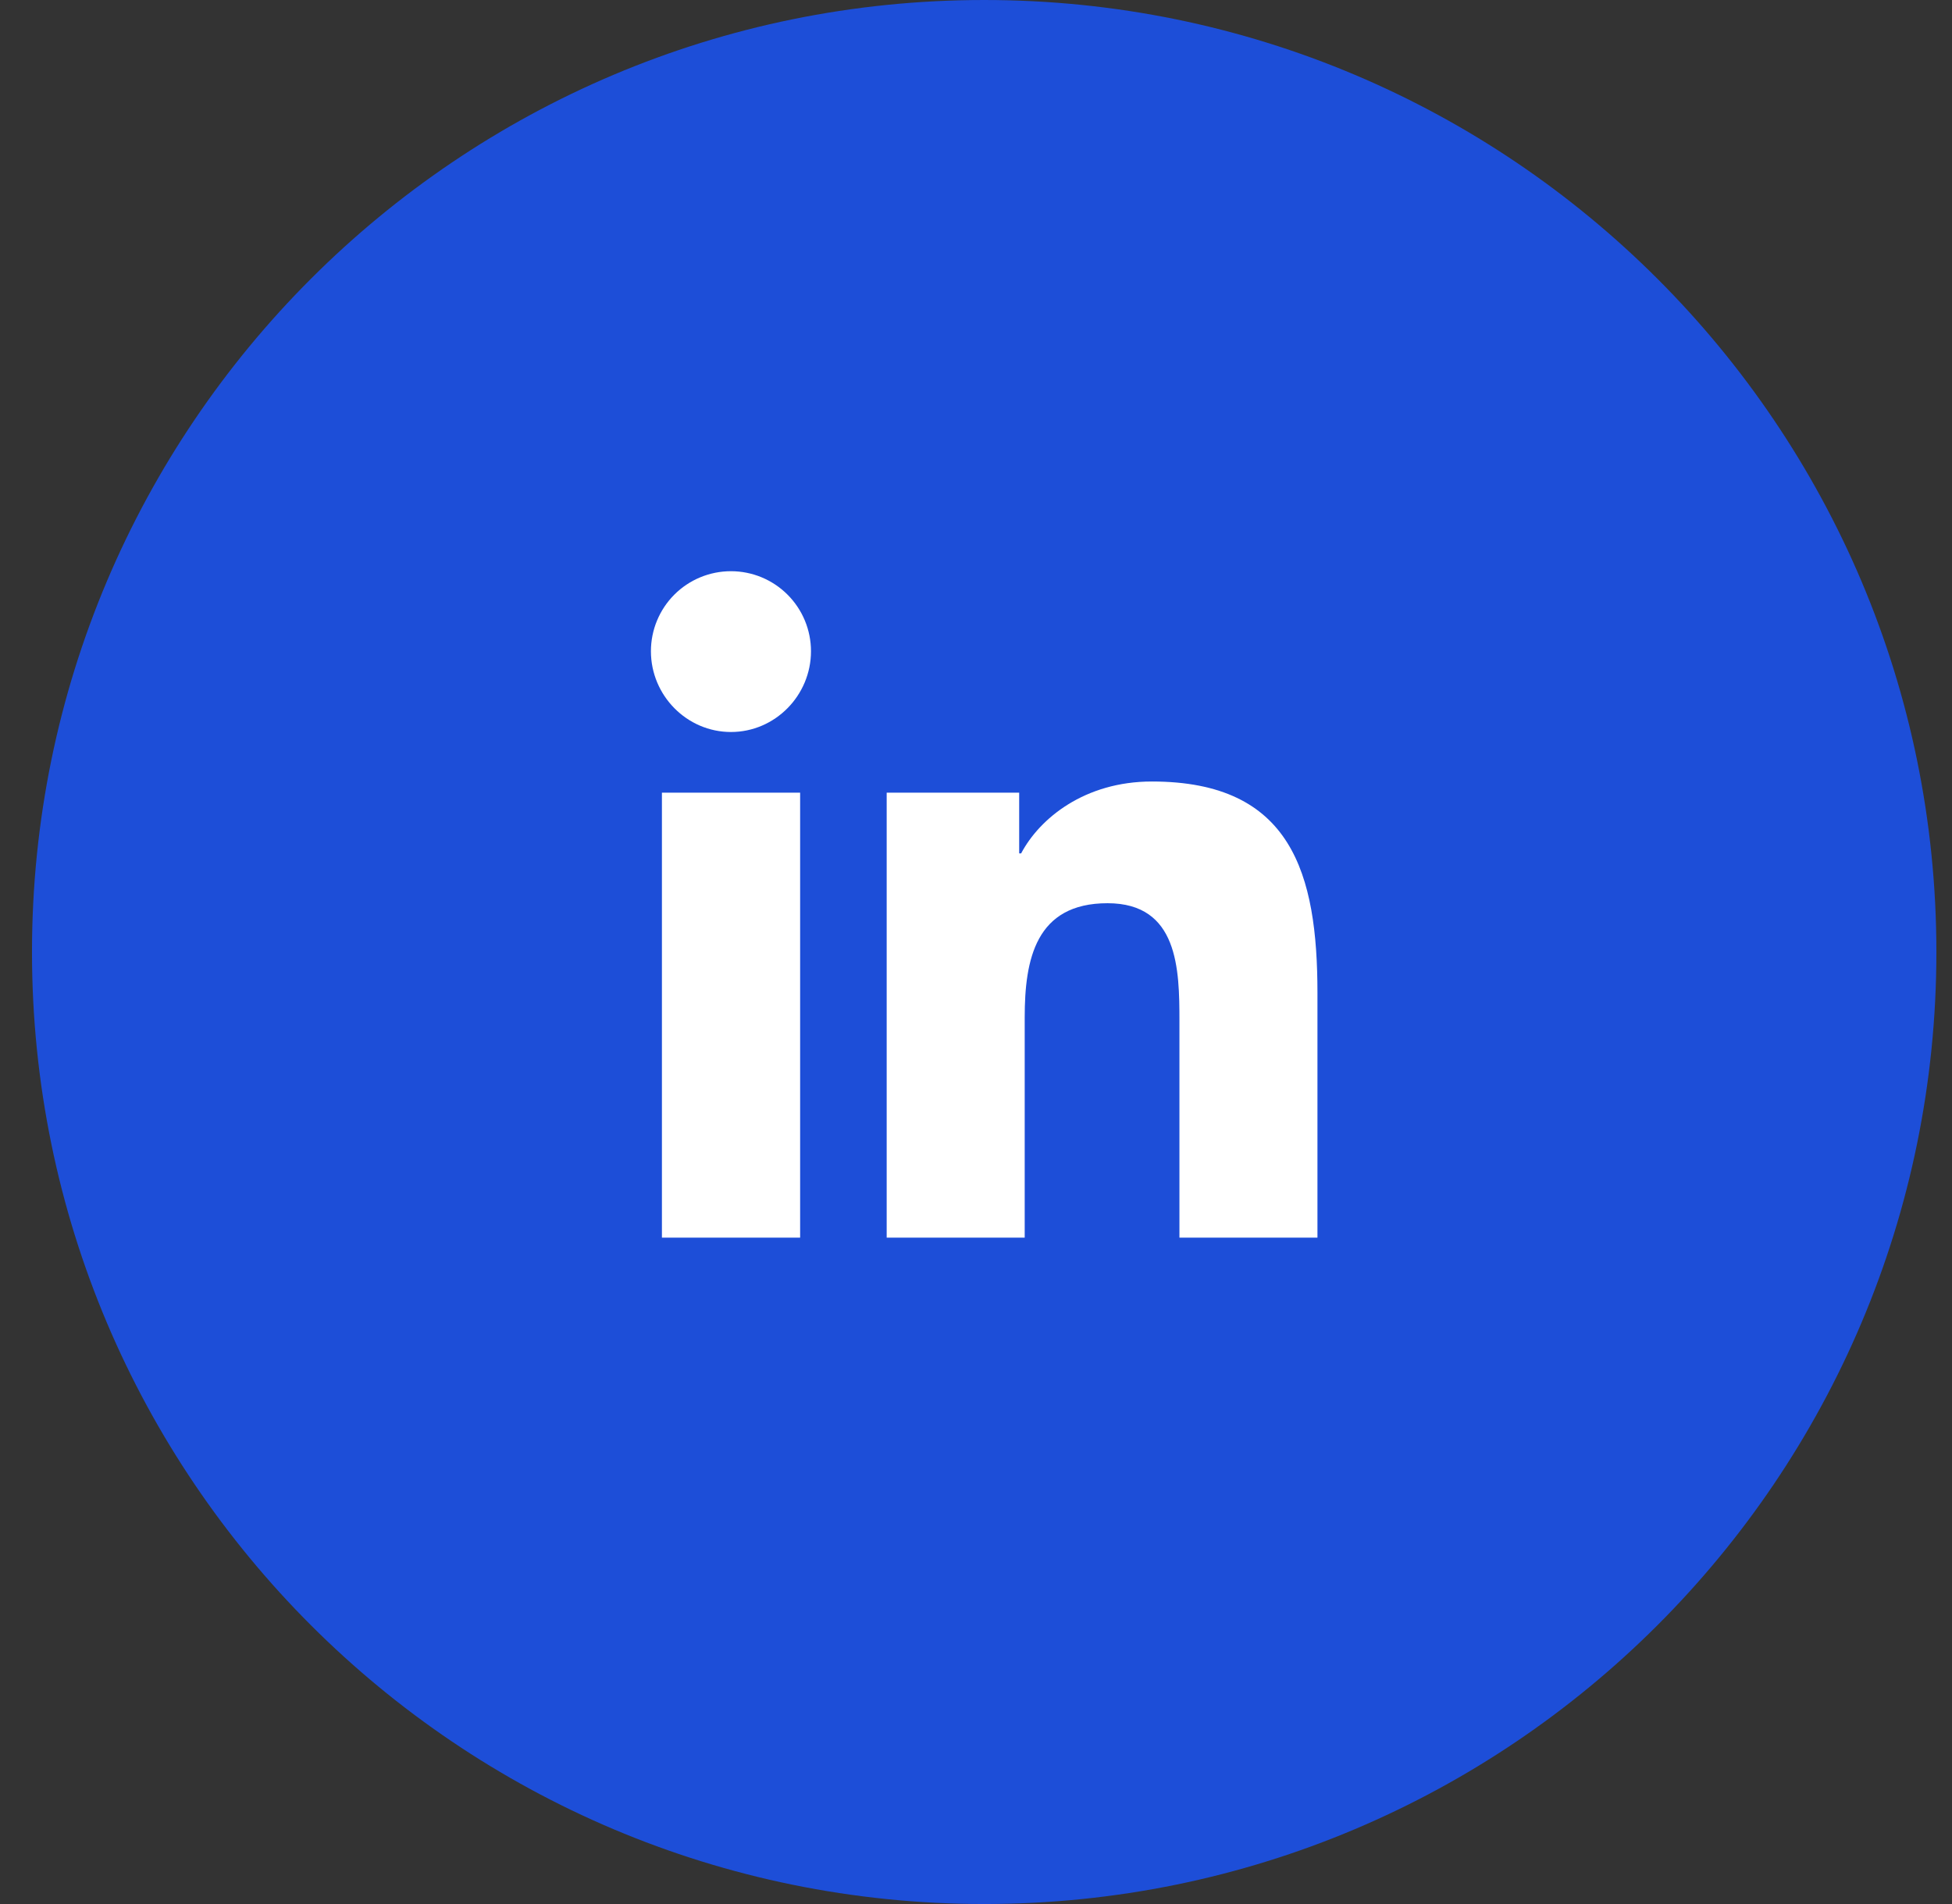
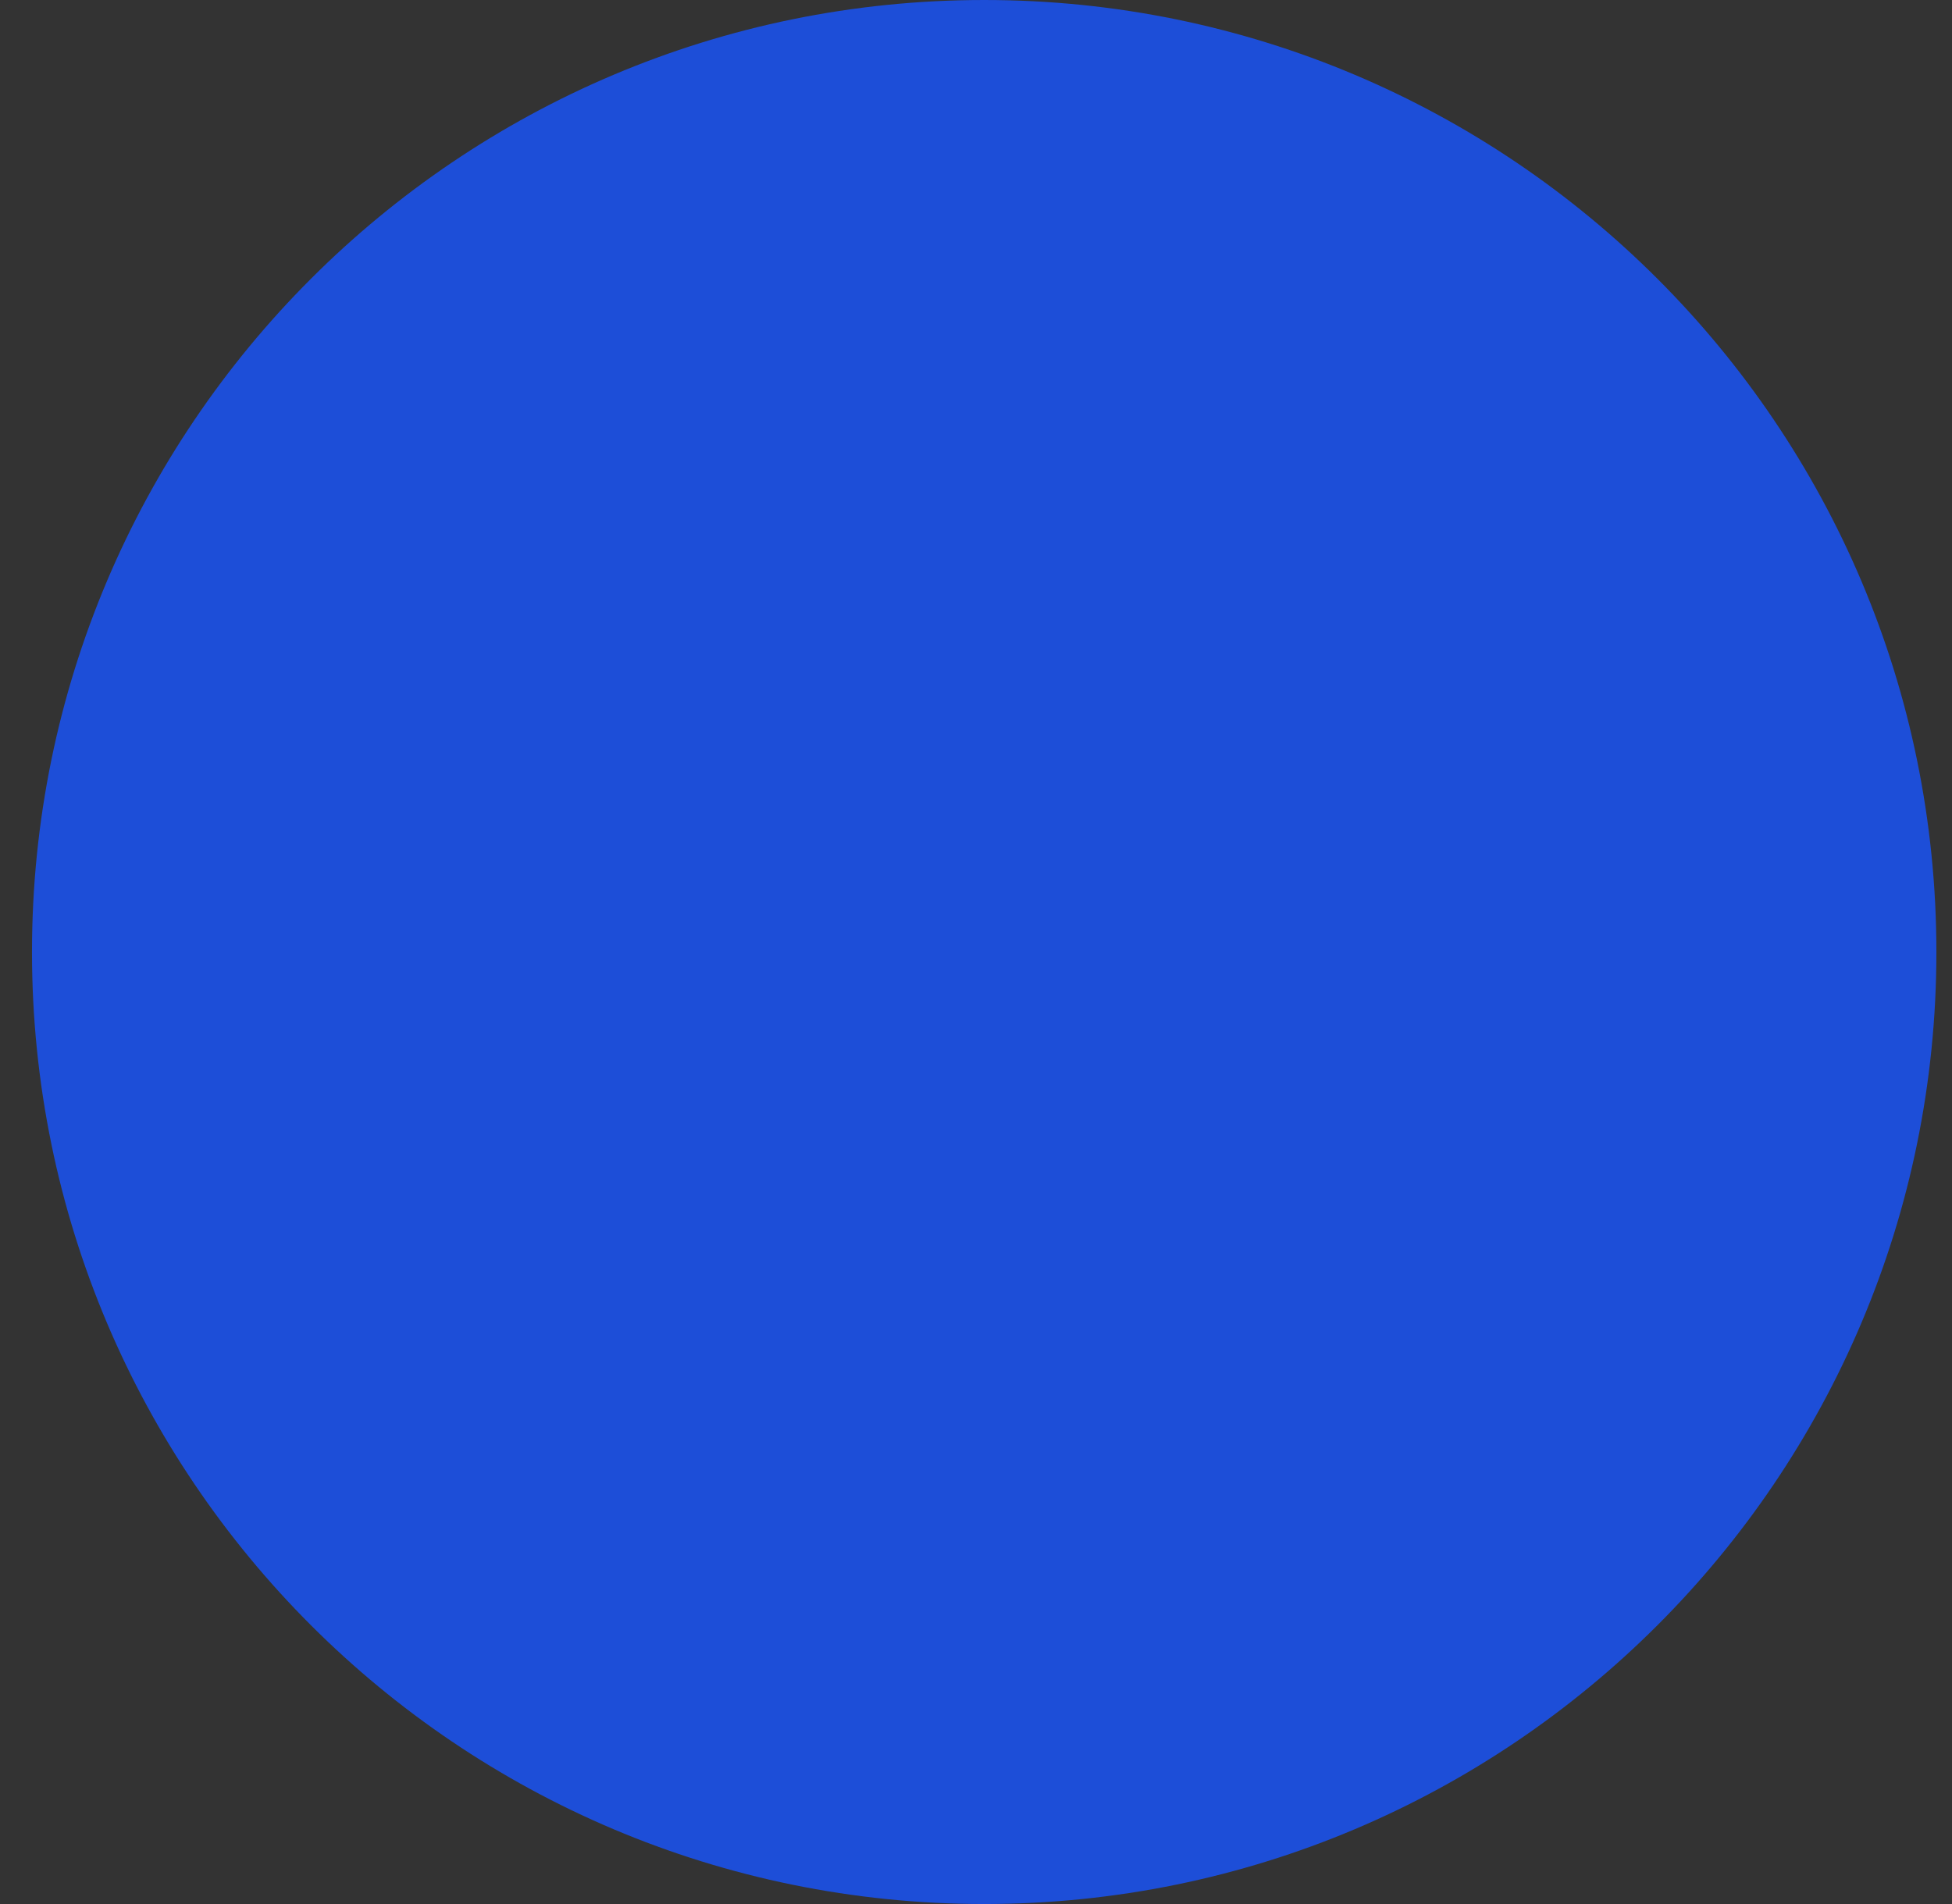
<svg xmlns="http://www.w3.org/2000/svg" width="41" height="40" viewBox="0 0 41 40" fill="none">
  <rect x="0" y="0" width="41" height="40" fill="#333333" stroke="none" />
  <path d="M0.672 20C0.672 8.954 9.626 0 20.672 0V0C31.718 0 40.672 8.954 40.672 20V20C40.672 31.046 31.718 40 20.672 40V40C9.626 40 0.672 31.046 0.672 20V20Z" fill="#1D4ED8" />
  <g clip-path="url(#clip0_14736_5153)">
-     <path d="M16.806 26H13.903V16.653H16.806V26ZM15.353 15.378C14.425 15.378 13.672 14.609 13.672 13.681C13.672 13.235 13.849 12.808 14.164 12.492C14.479 12.177 14.907 12 15.353 12C15.799 12 16.226 12.177 16.541 12.492C16.857 12.808 17.034 13.235 17.034 13.681C17.034 14.609 16.281 15.378 15.353 15.378ZM27.669 26H24.773V21.45C24.773 20.365 24.751 18.975 23.263 18.975C21.754 18.975 21.523 20.153 21.523 21.372V26H18.624V16.653H21.407V17.928H21.448C21.836 17.193 22.782 16.418 24.194 16.418C27.132 16.418 27.672 18.353 27.672 20.865V26H27.669Z" fill="white" />
-   </g>
+     </g>
  <defs>
    <clipPath id="clip0_14736_5153">
      <rect width="14" height="16" fill="white" transform="translate(13.672 12)" />
    </clipPath>
  </defs>
</svg>